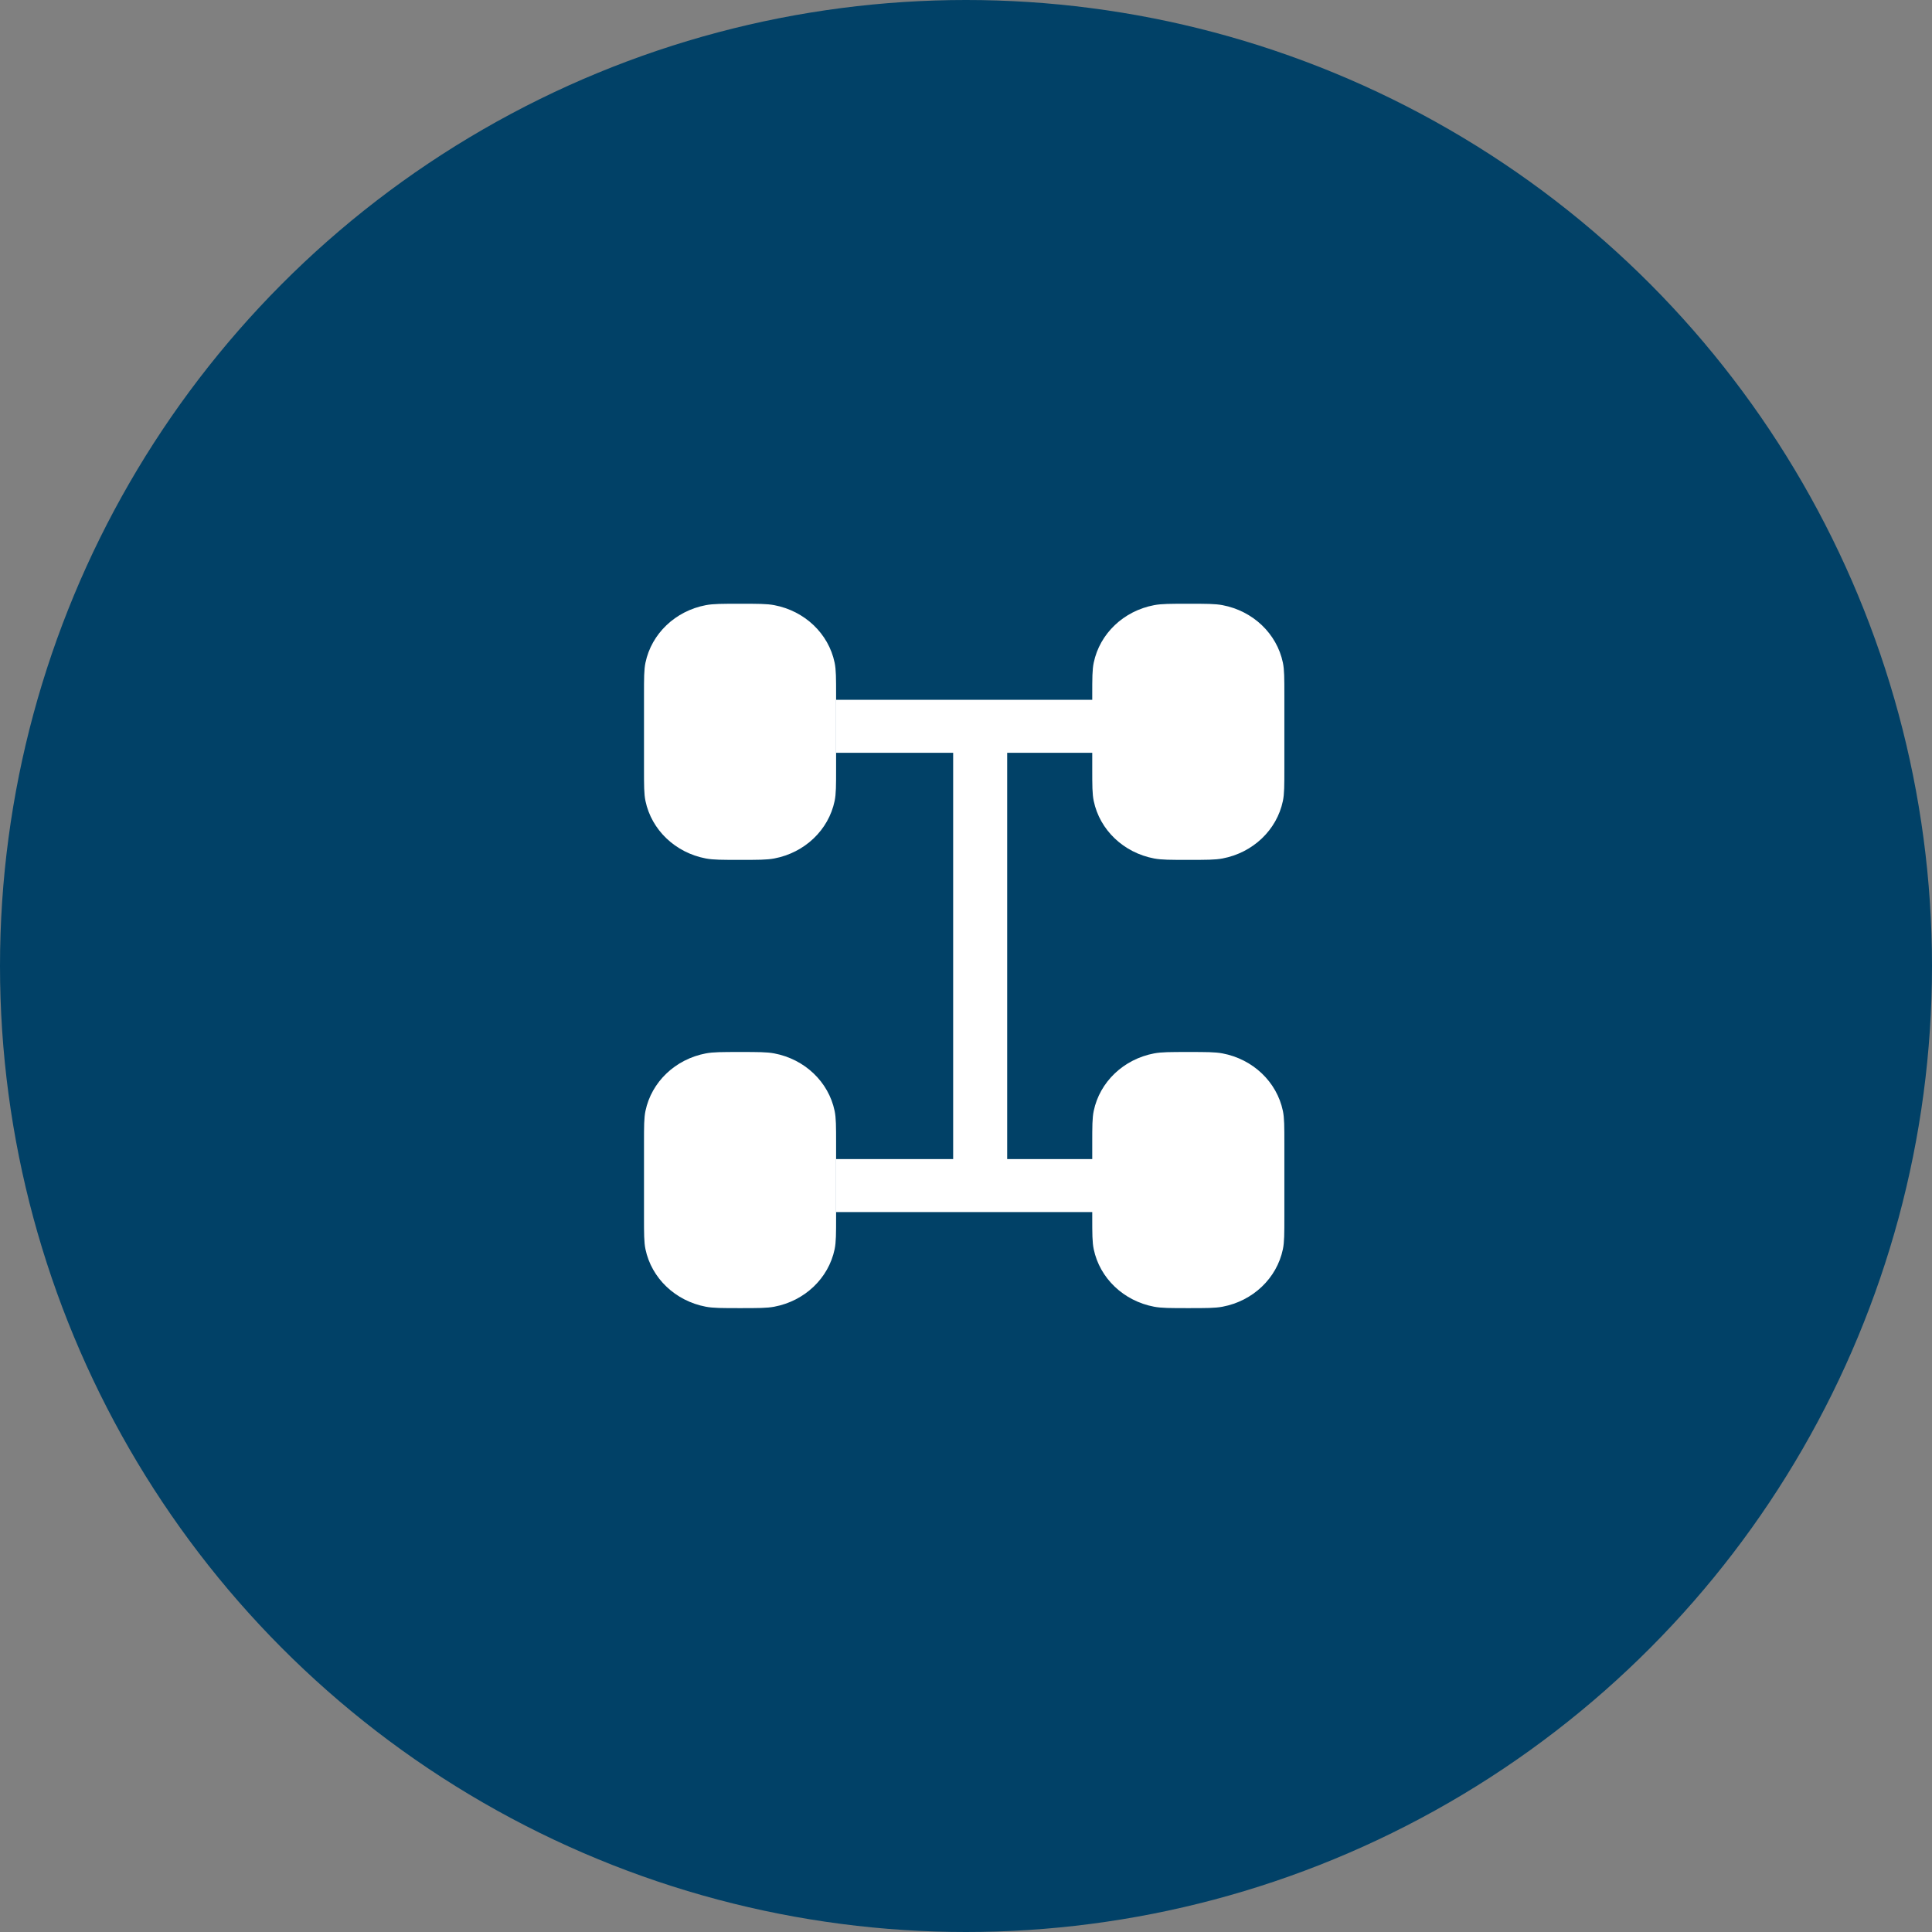
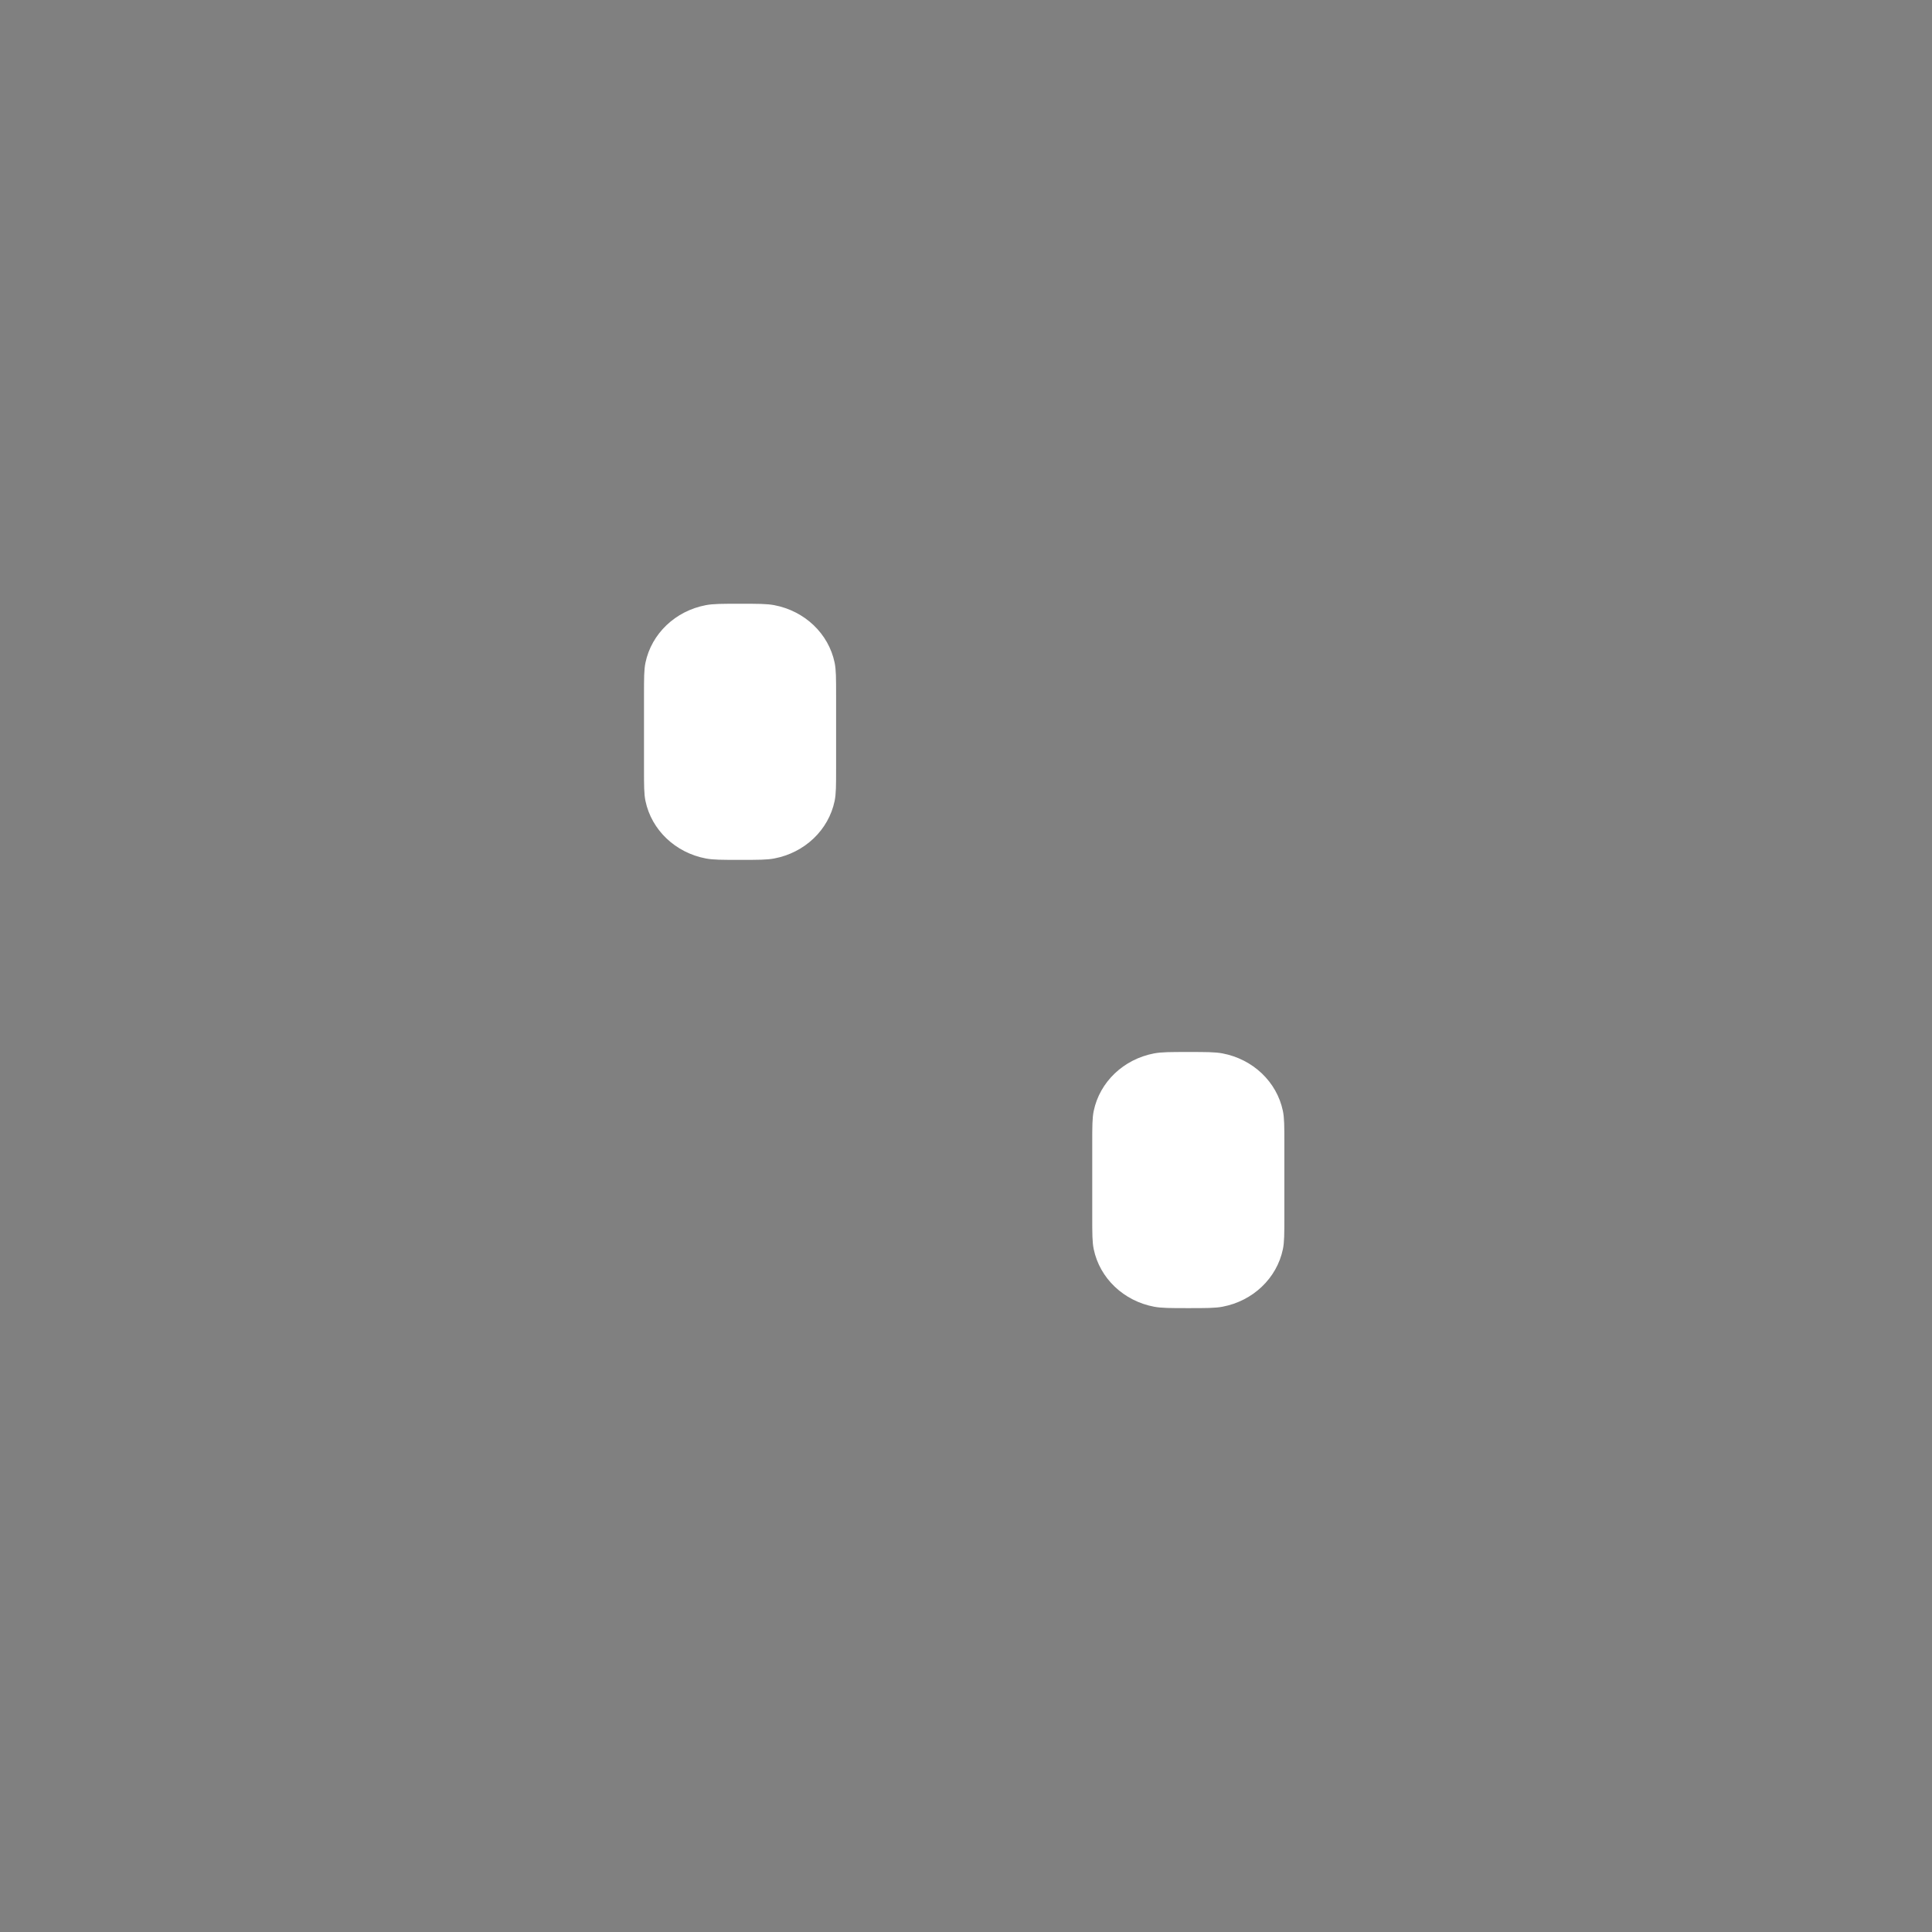
<svg xmlns="http://www.w3.org/2000/svg" width="96" height="96" viewBox="0 0 96 96" fill="none">
  <rect x="0" y="0" width="96" height="96" fill="#808080" stroke="none" />
-   <circle cx="48" cy="48" r="48" fill="#014167" />
-   <path d="M50.046 57.594V37.406H55.863V34.773H41.545V37.406H47.362V57.594H41.545V60.227H55.863V57.594H50.046Z" fill="white" />
-   <path d="M41.545 38.182V34.545C41.545 33.701 41.545 33.278 41.472 32.927C41.171 31.484 39.987 30.357 38.472 30.07C38.103 30 37.66 30 36.773 30C35.886 30 35.442 30 35.073 30.07C33.559 30.357 32.375 31.484 32.073 32.927C32 33.278 32 33.701 32 34.545V38.182C32 39.027 32 39.449 32.073 39.8C32.375 41.243 33.559 42.37 35.073 42.657C35.442 42.727 35.886 42.727 36.773 42.727C37.66 42.727 38.103 42.727 38.472 42.657C39.987 42.37 41.171 41.243 41.472 39.8C41.545 39.449 41.545 39.027 41.545 38.182Z" fill="white" />
-   <path d="M63.819 38.182V34.545C63.819 33.701 63.819 33.278 63.746 32.927C63.444 31.484 62.26 30.357 60.746 30.07C60.377 30 59.933 30 59.046 30C58.159 30 57.715 30 57.347 30.07C55.832 30.357 54.648 31.484 54.347 32.927C54.273 33.278 54.273 33.701 54.273 34.545V38.182C54.273 39.027 54.273 39.449 54.347 39.8C54.648 41.243 55.832 42.37 57.347 42.657C57.715 42.727 58.159 42.727 59.046 42.727C59.933 42.727 60.377 42.727 60.746 42.657C62.26 42.37 63.444 41.243 63.746 39.8C63.819 39.449 63.819 39.027 63.819 38.182Z" fill="white" />
-   <path d="M41.545 60.455V56.818C41.545 55.974 41.545 55.551 41.472 55.2C41.171 53.757 39.987 52.63 38.472 52.343C38.103 52.273 37.66 52.273 36.773 52.273C35.886 52.273 35.442 52.273 35.073 52.343C33.559 52.63 32.375 53.757 32.073 55.2C32 55.551 32 55.974 32 56.818V60.455C32 61.3 32 61.722 32.073 62.073C32.375 63.516 33.559 64.644 35.073 64.93C35.442 65 35.886 65 36.773 65C37.66 65 38.103 65 38.472 64.93C39.987 64.644 41.171 63.516 41.472 62.073C41.545 61.722 41.545 61.3 41.545 60.455Z" fill="white" />
+   <path d="M41.545 38.182V34.545C41.545 33.701 41.545 33.278 41.472 32.927C41.171 31.484 39.987 30.357 38.472 30.07C38.103 30 37.66 30 36.773 30C35.886 30 35.442 30 35.073 30.07C33.559 30.357 32.375 31.484 32.073 32.927C32 33.278 32 33.701 32 34.545V38.182C32 39.027 32 39.449 32.073 39.8C32.375 41.243 33.559 42.37 35.073 42.657C35.442 42.727 35.886 42.727 36.773 42.727C37.66 42.727 38.103 42.727 38.472 42.657C39.987 42.37 41.171 41.243 41.472 39.8C41.545 39.449 41.545 39.027 41.545 38.182" fill="white" />
  <path d="M63.819 60.455V56.818C63.819 55.974 63.819 55.551 63.746 55.2C63.444 53.757 62.26 52.63 60.746 52.343C60.377 52.273 59.933 52.273 59.046 52.273C58.159 52.273 57.715 52.273 57.347 52.343C55.832 52.63 54.648 53.757 54.347 55.2C54.273 55.551 54.273 55.974 54.273 56.818V60.455C54.273 61.3 54.273 61.722 54.347 62.073C54.648 63.516 55.832 64.644 57.347 64.93C57.715 65 58.159 65 59.046 65C59.933 65 60.377 65 60.746 64.93C62.26 64.644 63.444 63.516 63.746 62.073C63.819 61.722 63.819 61.3 63.819 60.455Z" fill="white" />
</svg>